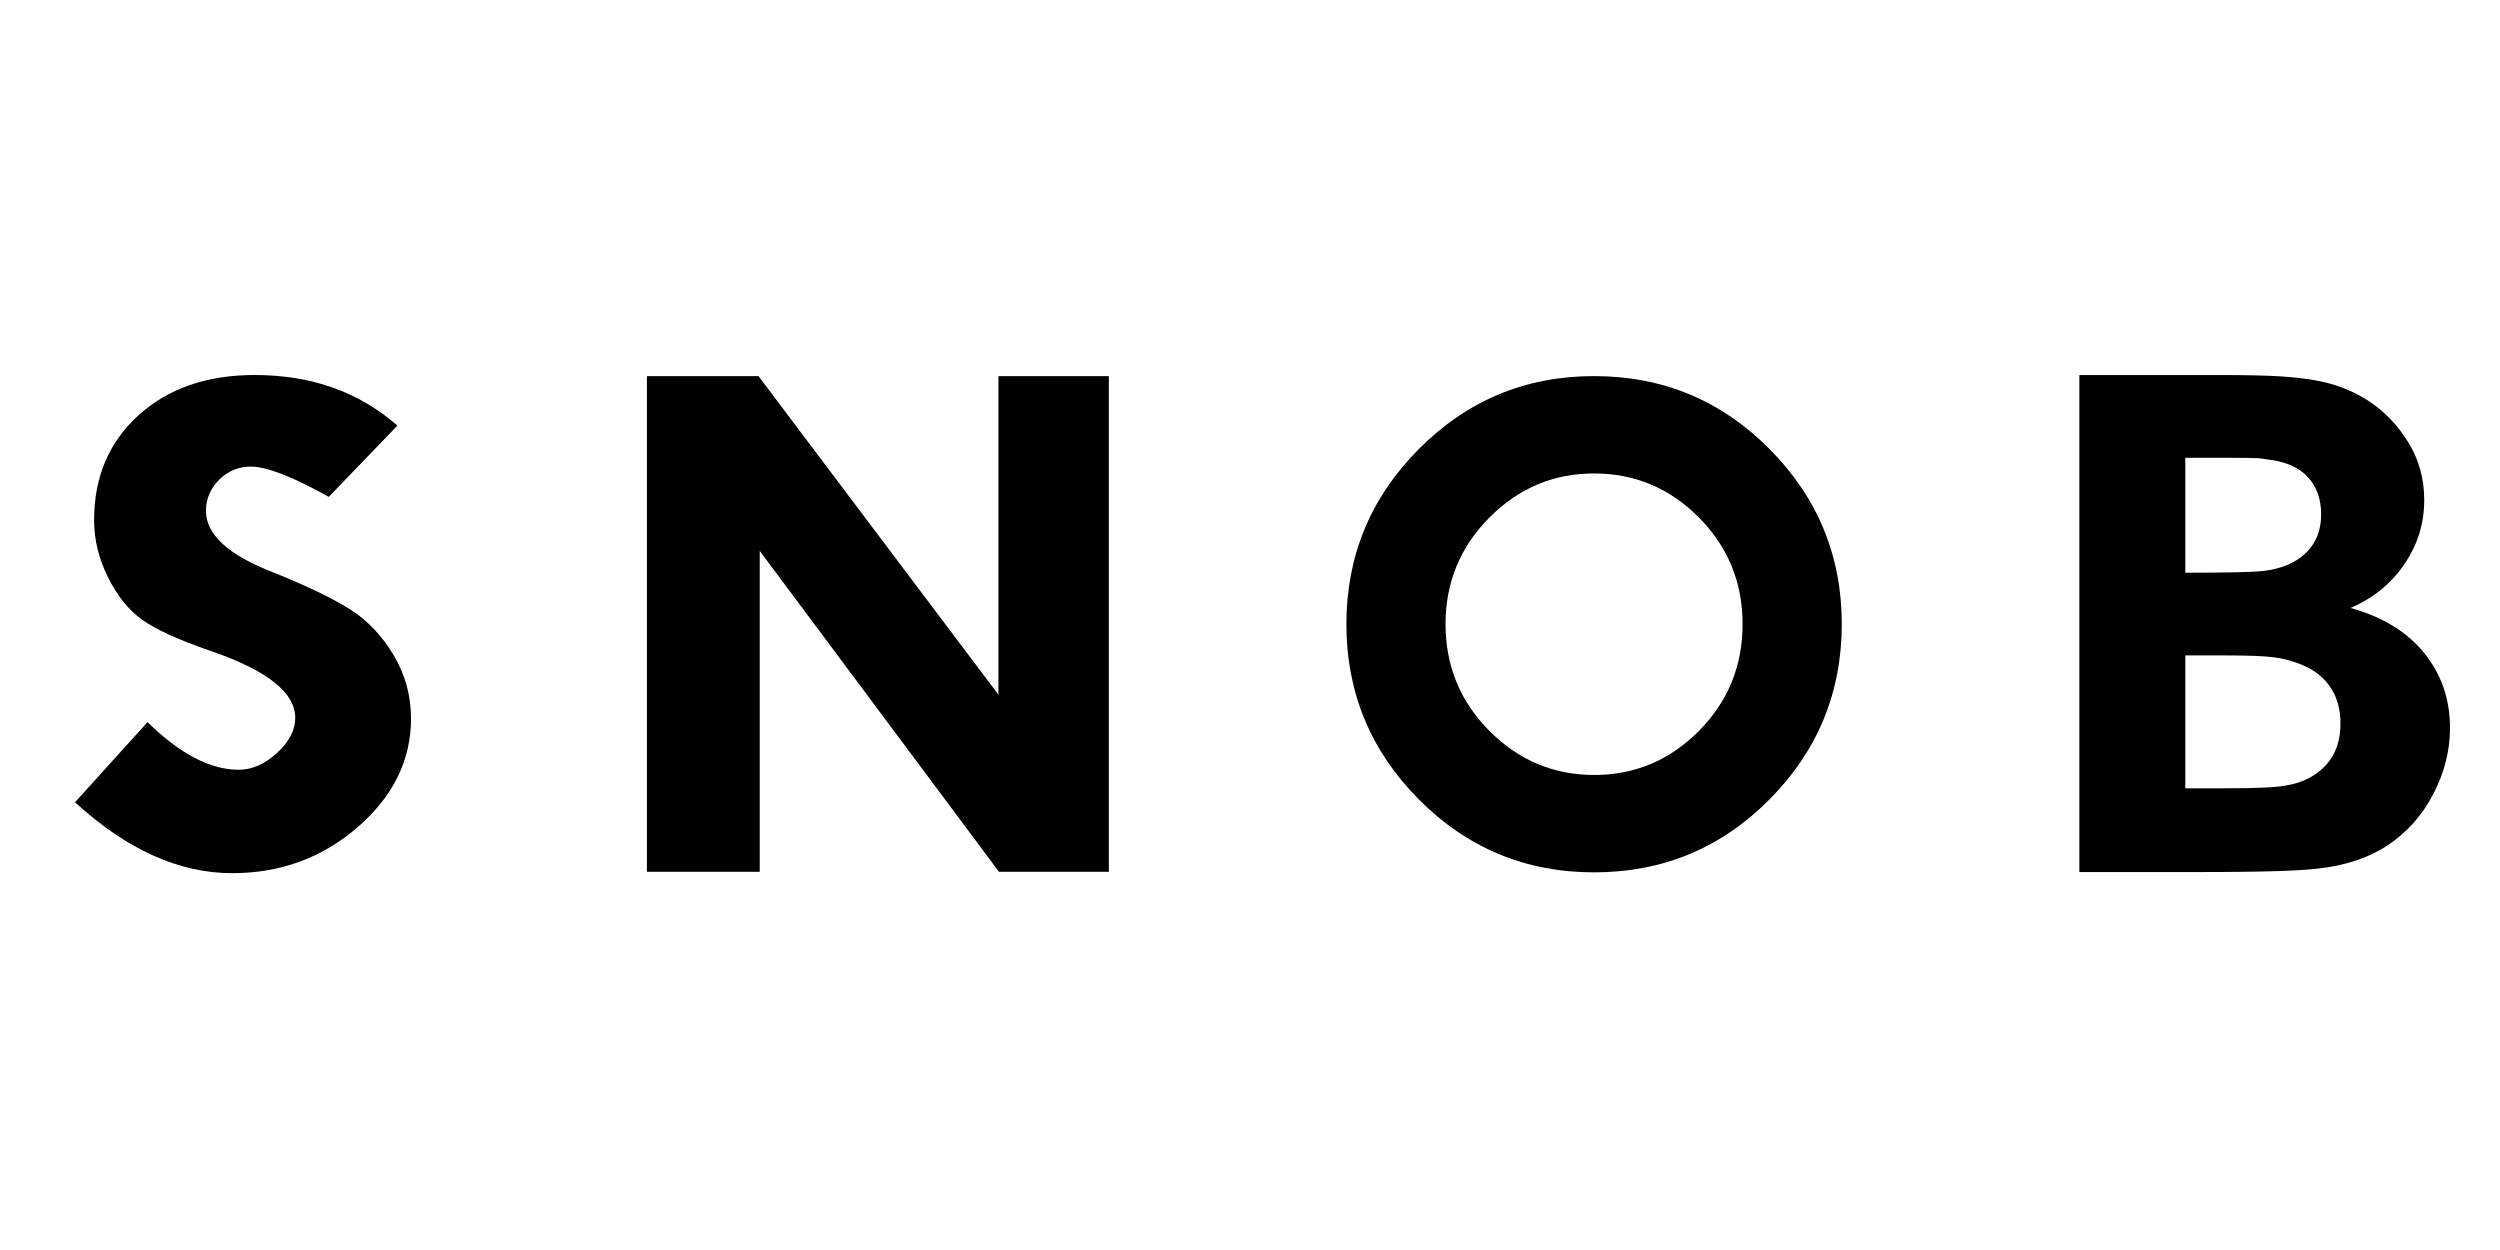
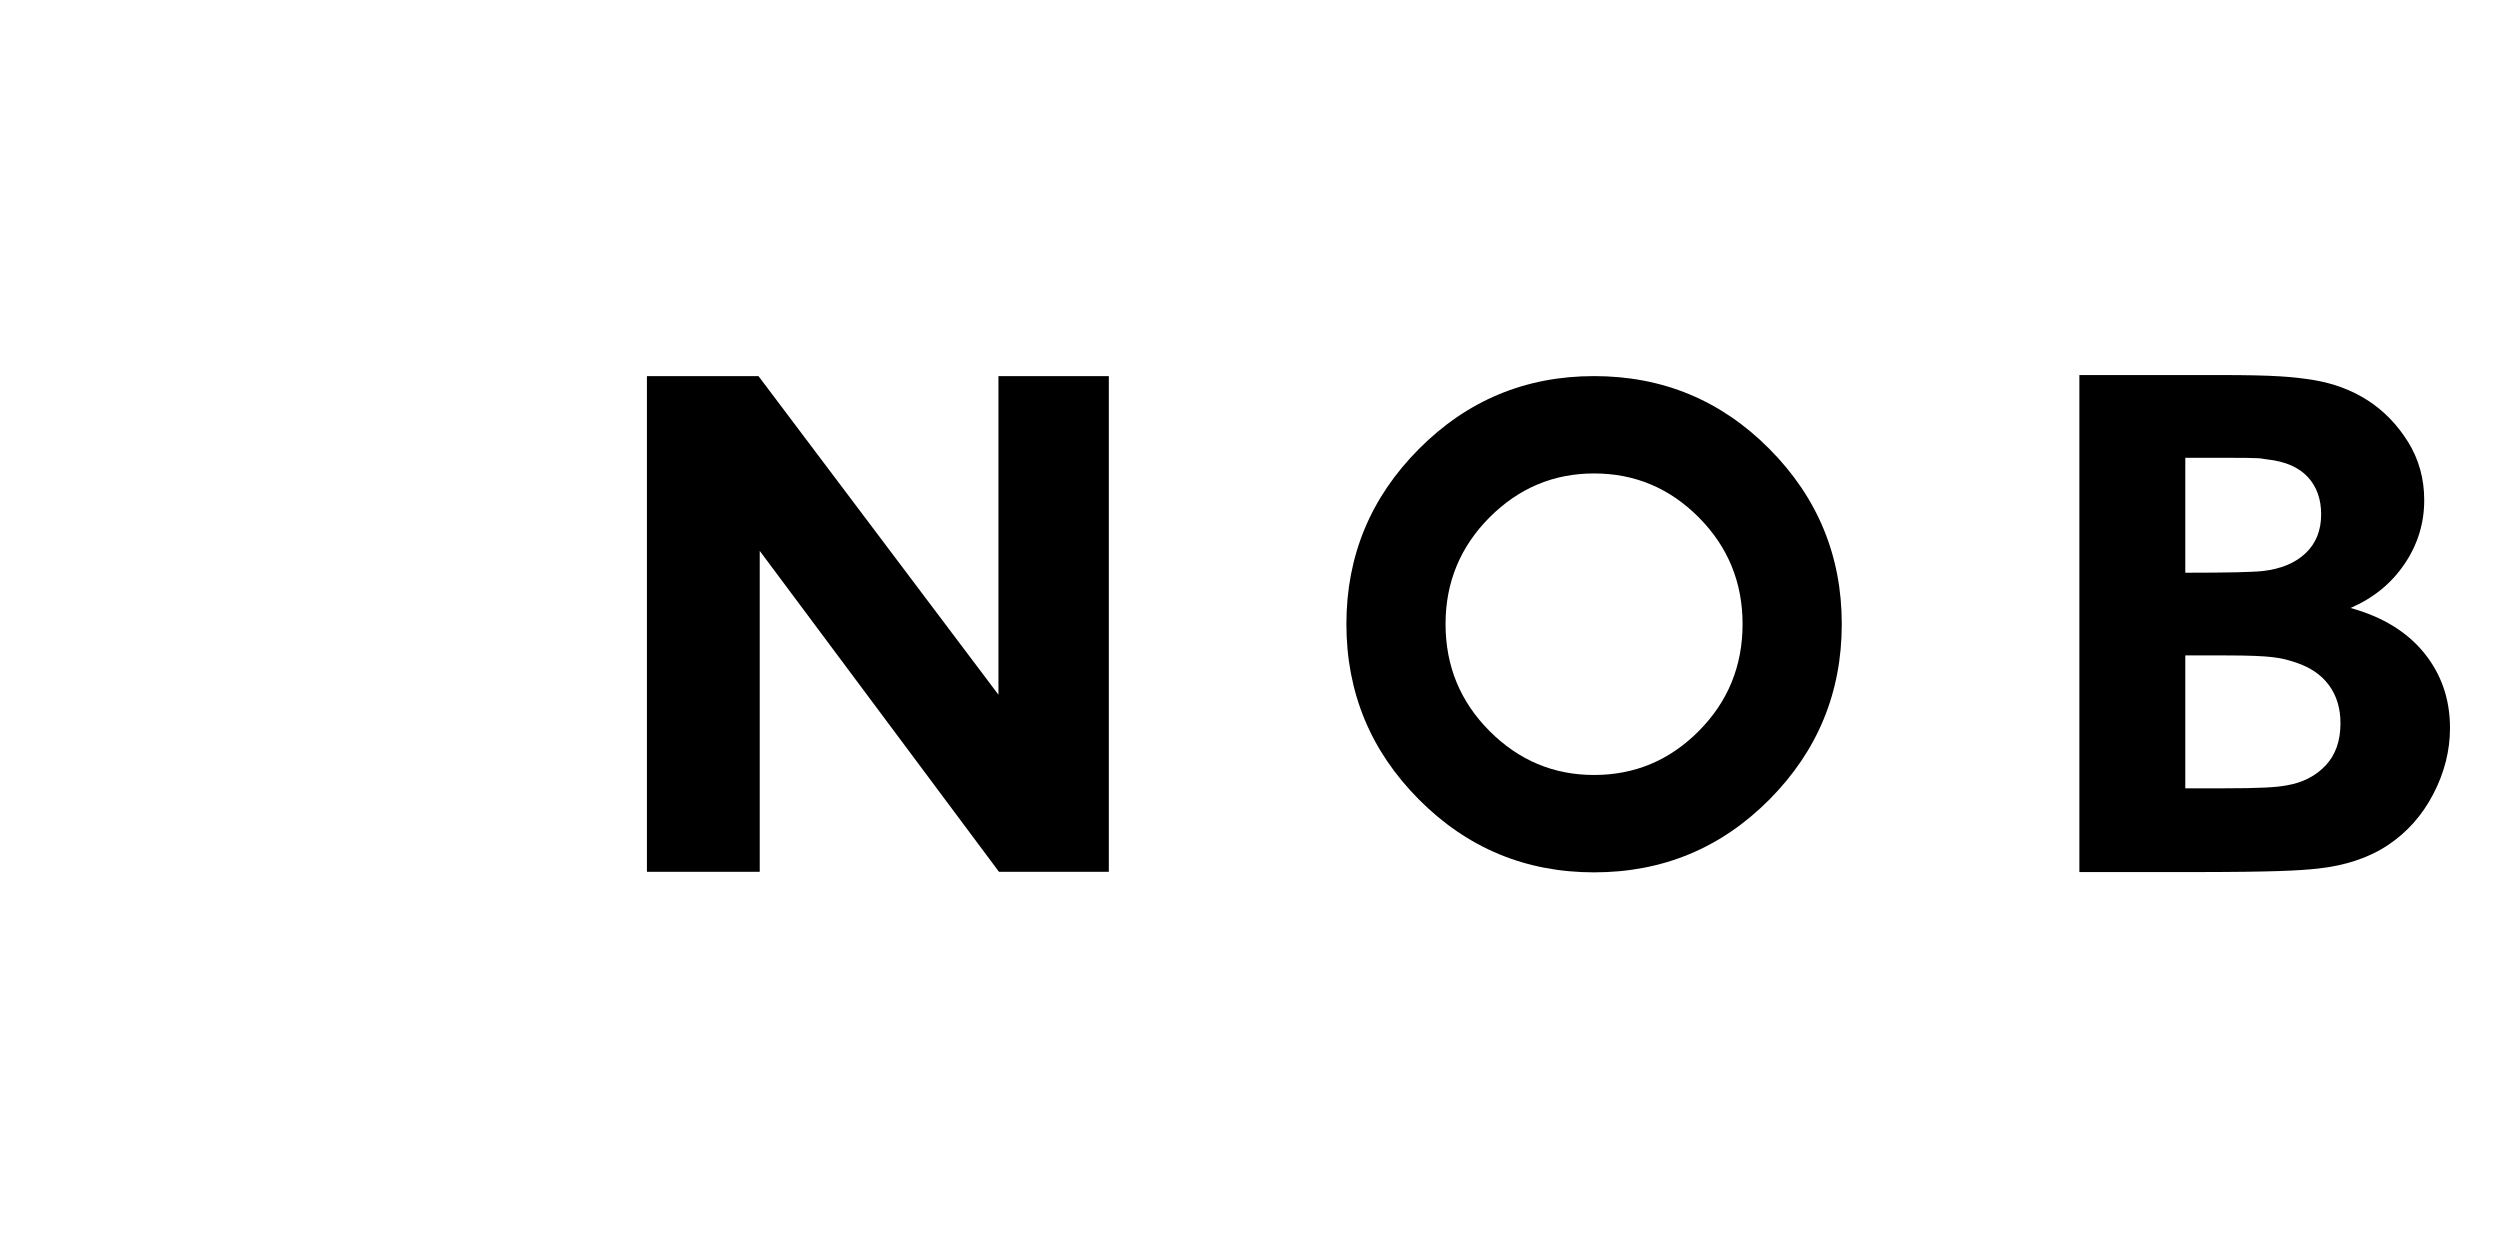
<svg xmlns="http://www.w3.org/2000/svg" width="100" height="50" viewBox="0 0 100 50" fill="none">
-   <path d="M15.896 17.024L13.151 19.875C11.706 19.067 10.666 18.664 10.032 18.664C9.544 18.664 9.122 18.839 8.769 19.188C8.416 19.538 8.239 19.954 8.239 20.436C8.239 21.391 9.154 22.218 10.983 22.917C12.324 23.459 13.338 23.95 14.024 24.387C14.71 24.826 15.285 25.434 15.748 26.212C16.21 26.99 16.441 27.832 16.441 28.738C16.441 30.402 15.732 31.85 14.313 33.081C12.894 34.312 11.218 34.927 9.284 34.927C7.162 34.927 5.068 33.982 3 32.091L5.9 28.886C7.2 30.156 8.416 30.791 9.549 30.791C10.079 30.791 10.588 30.568 11.078 30.121C11.566 29.674 11.81 29.205 11.81 28.714C11.81 27.702 10.682 26.81 8.426 26.038C7.138 25.593 6.222 25.176 5.682 24.787C5.141 24.398 4.687 23.831 4.318 23.088C3.948 22.344 3.764 21.584 3.764 20.805C3.764 19.083 4.357 17.684 5.541 16.61C6.726 15.537 8.276 15 10.189 15C12.454 15 14.357 15.675 15.896 17.024Z" fill="black" />
  <path d="M39.938 15.044H44.353V34.871H39.958L30.389 22.035V34.871H25.877V15.044H30.339L39.938 27.789V15.044Z" fill="black" />
  <path d="M70.779 17.96C72.707 19.903 73.671 22.237 73.671 24.962C73.671 27.695 72.707 30.034 70.779 31.978C68.85 33.921 66.511 34.894 63.763 34.894C61.024 34.894 58.687 33.921 56.755 31.978C54.822 30.034 53.856 27.695 53.856 24.962C53.856 22.237 54.822 19.903 56.755 17.96C58.687 16.016 61.024 15.044 63.763 15.044C66.511 15.044 68.85 16.016 70.779 17.96ZM63.763 18.938C62.142 18.938 60.747 19.525 59.577 20.7C58.408 21.876 57.822 23.296 57.822 24.963C57.822 26.638 58.408 28.062 59.577 29.237C60.747 30.412 62.142 30.999 63.763 30.999C65.393 30.999 66.79 30.412 67.956 29.237C69.121 28.062 69.703 26.638 69.703 24.963C69.703 23.296 69.121 21.876 67.956 20.7C66.79 19.525 65.393 18.938 63.763 18.938Z" fill="black" />
  <path d="M83.175 15.002H88.809C90.951 15.002 91.708 15.068 92.523 15.199C93.34 15.33 94.07 15.604 94.715 16.019C95.358 16.435 95.895 16.989 96.325 17.681C96.754 18.372 96.969 19.148 96.969 20.006C96.969 20.938 96.704 21.792 96.174 22.569C95.645 23.347 94.926 23.93 94.02 24.319C95.299 24.672 96.282 25.273 96.969 26.122C97.656 26.972 98 27.971 98 29.12C98 30.024 97.778 30.903 97.334 31.757C96.89 32.612 96.284 33.294 95.516 33.805C94.747 34.316 93.8 34.63 92.674 34.748C91.968 34.82 91.054 34.883 87.564 34.883H83.175V15.002ZM87.412 18.311V22.909H87.434C89.085 22.909 90.111 22.886 90.513 22.841C91.237 22.759 91.808 22.522 92.223 22.129C92.638 21.735 92.846 21.218 92.846 20.576C92.846 19.961 92.667 19.462 92.309 19.077C91.951 18.693 91.419 18.46 90.713 18.379C90.293 18.334 90.738 18.311 88.744 18.311H87.412ZM87.412 26.217V31.533H88.893C90.42 31.533 91.076 31.493 91.486 31.411C92.116 31.303 92.629 31.038 93.025 30.618C93.421 30.198 93.619 29.635 93.619 28.93C93.619 28.333 93.466 27.827 93.161 27.411C92.855 26.995 92.414 26.692 91.837 26.502C91.259 26.312 90.925 26.217 88.998 26.217H87.412Z" fill="black" />
</svg>